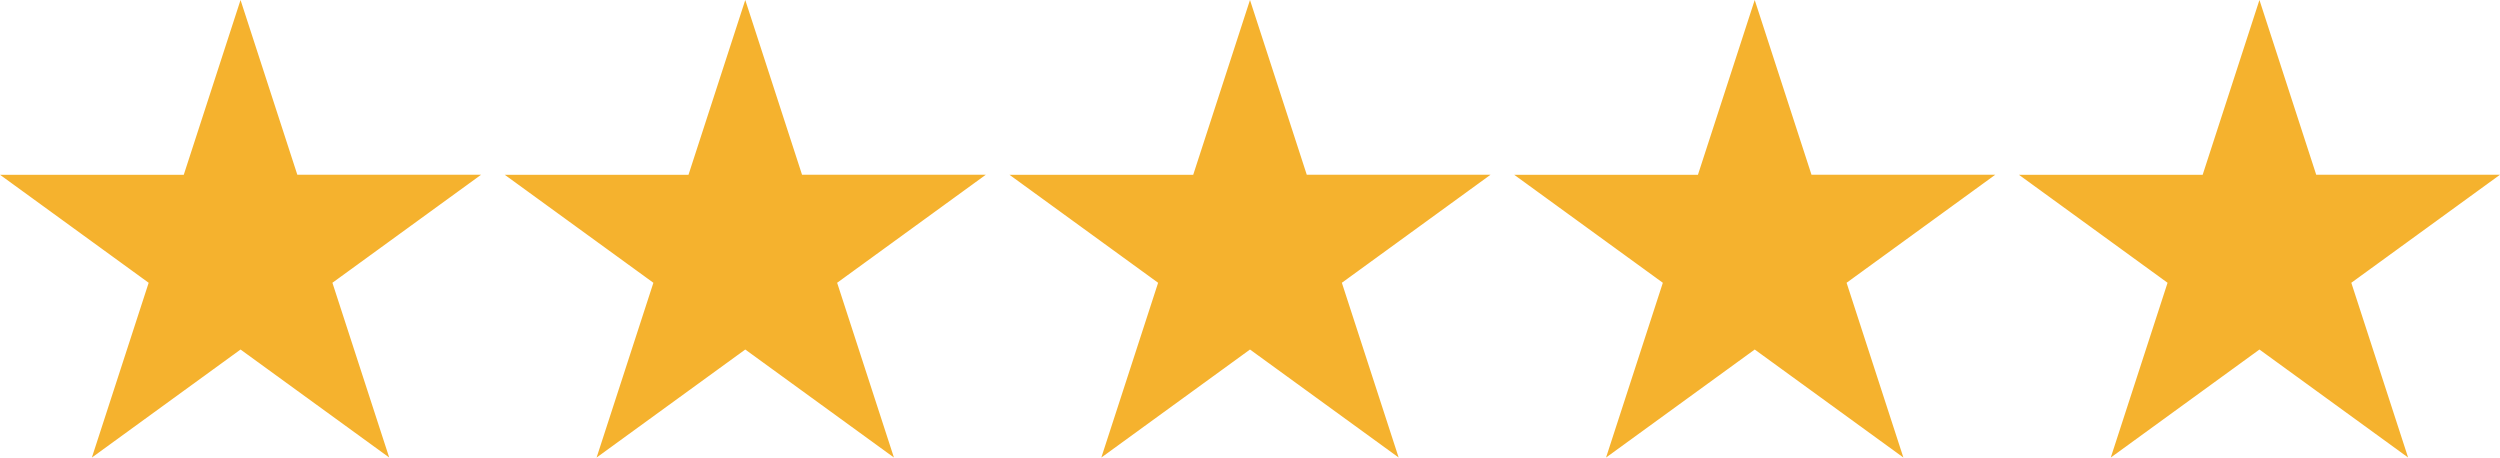
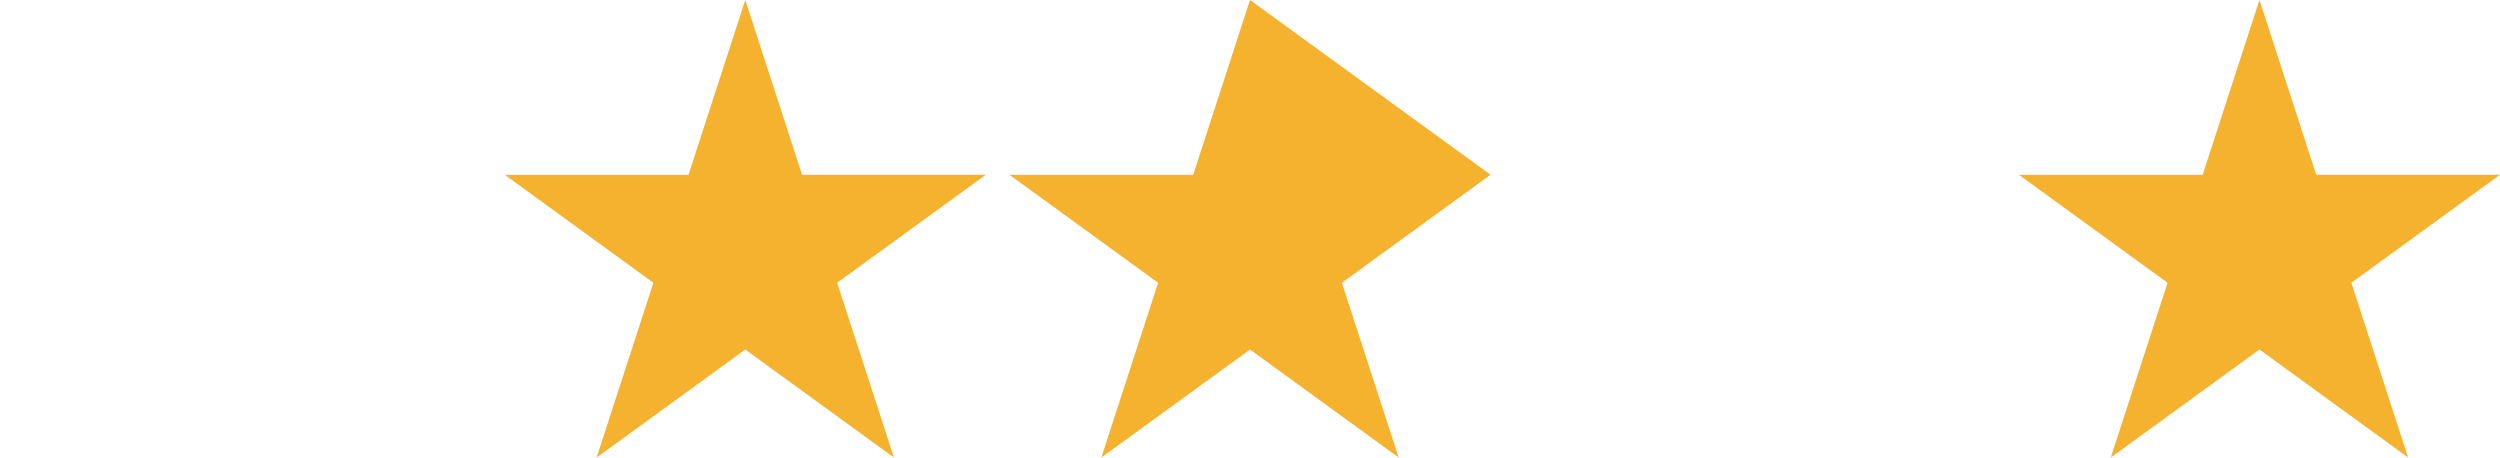
<svg xmlns="http://www.w3.org/2000/svg" width="120.001" height="21.962" viewBox="0 0 120.001 21.962">
  <g id="soa_review_5star_icon" transform="translate(-1005 -1765)">
    <path id="Path_3746" data-name="Path 3746" d="M11.546,0,8.821,8.389H0l7.136,5.185L4.41,21.962l7.136-5.185,7.136,5.184-2.726-8.388,7.136-5.185h-8.82Z" transform="translate(1101.908 1765)" fill="#f5b22e" />
-     <path id="Path_3747" data-name="Path 3747" d="M11.546,0,8.821,8.389H0l7.136,5.185L4.41,21.962l7.136-5.185,7.136,5.184-2.726-8.388,7.136-5.185h-8.82Z" transform="translate(1005 1765)" fill="#f5b22e" />
    <path id="Path_3748" data-name="Path 3748" d="M11.546,0,8.821,8.389H0l7.136,5.185L4.41,21.962l7.136-5.185,7.136,5.184-2.726-8.388,7.136-5.185h-8.82Z" transform="translate(1029.227 1765)" fill="#f5b22e" />
-     <path id="Path_3749" data-name="Path 3749" d="M11.546,0,8.821,8.389H0l7.136,5.185L4.41,21.962l7.136-5.185,7.136,5.184-2.726-8.388,7.136-5.185h-8.82Z" transform="translate(1053.454 1765)" fill="#f5b22e" />
-     <path id="Path_3750" data-name="Path 3750" d="M11.546,0,8.821,8.389H0l7.136,5.185L4.41,21.962l7.136-5.185,7.136,5.184-2.726-8.388,7.136-5.185h-8.82Z" transform="translate(1077.681 1765)" fill="#f5b22e" />
+     <path id="Path_3749" data-name="Path 3749" d="M11.546,0,8.821,8.389H0l7.136,5.185L4.41,21.962l7.136-5.185,7.136,5.184-2.726-8.388,7.136-5.185Z" transform="translate(1053.454 1765)" fill="#f5b22e" />
  </g>
</svg>